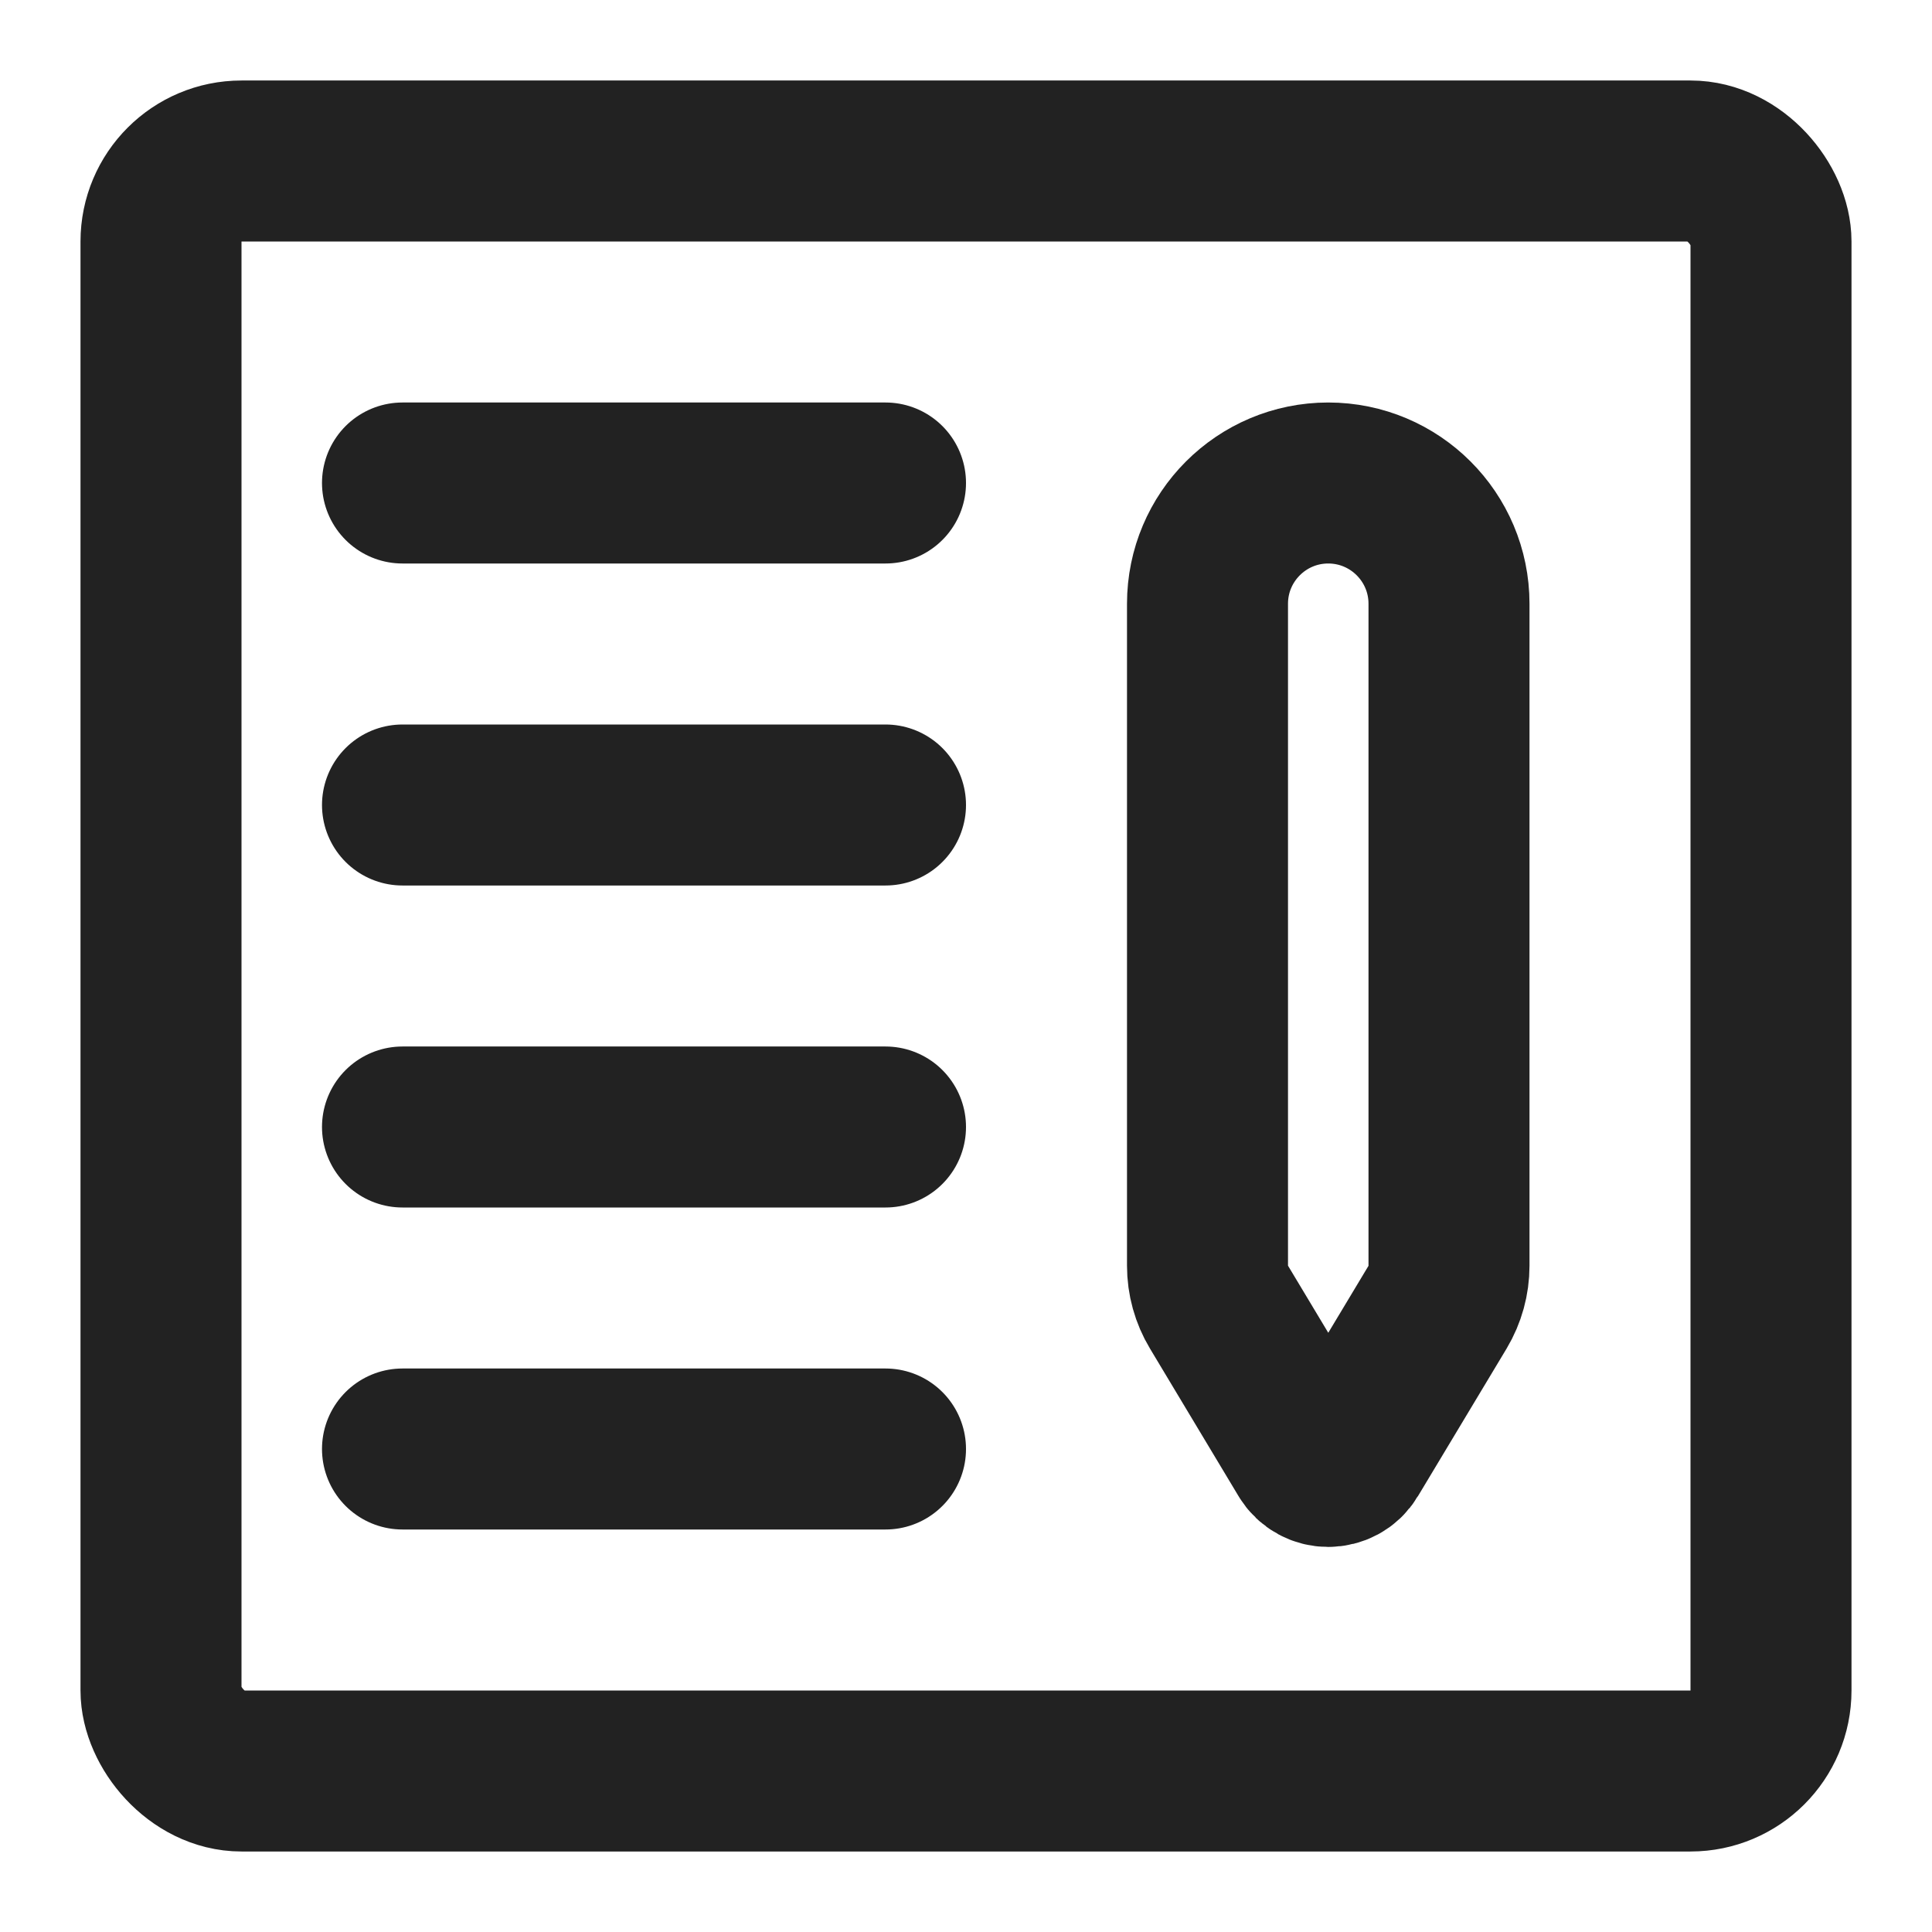
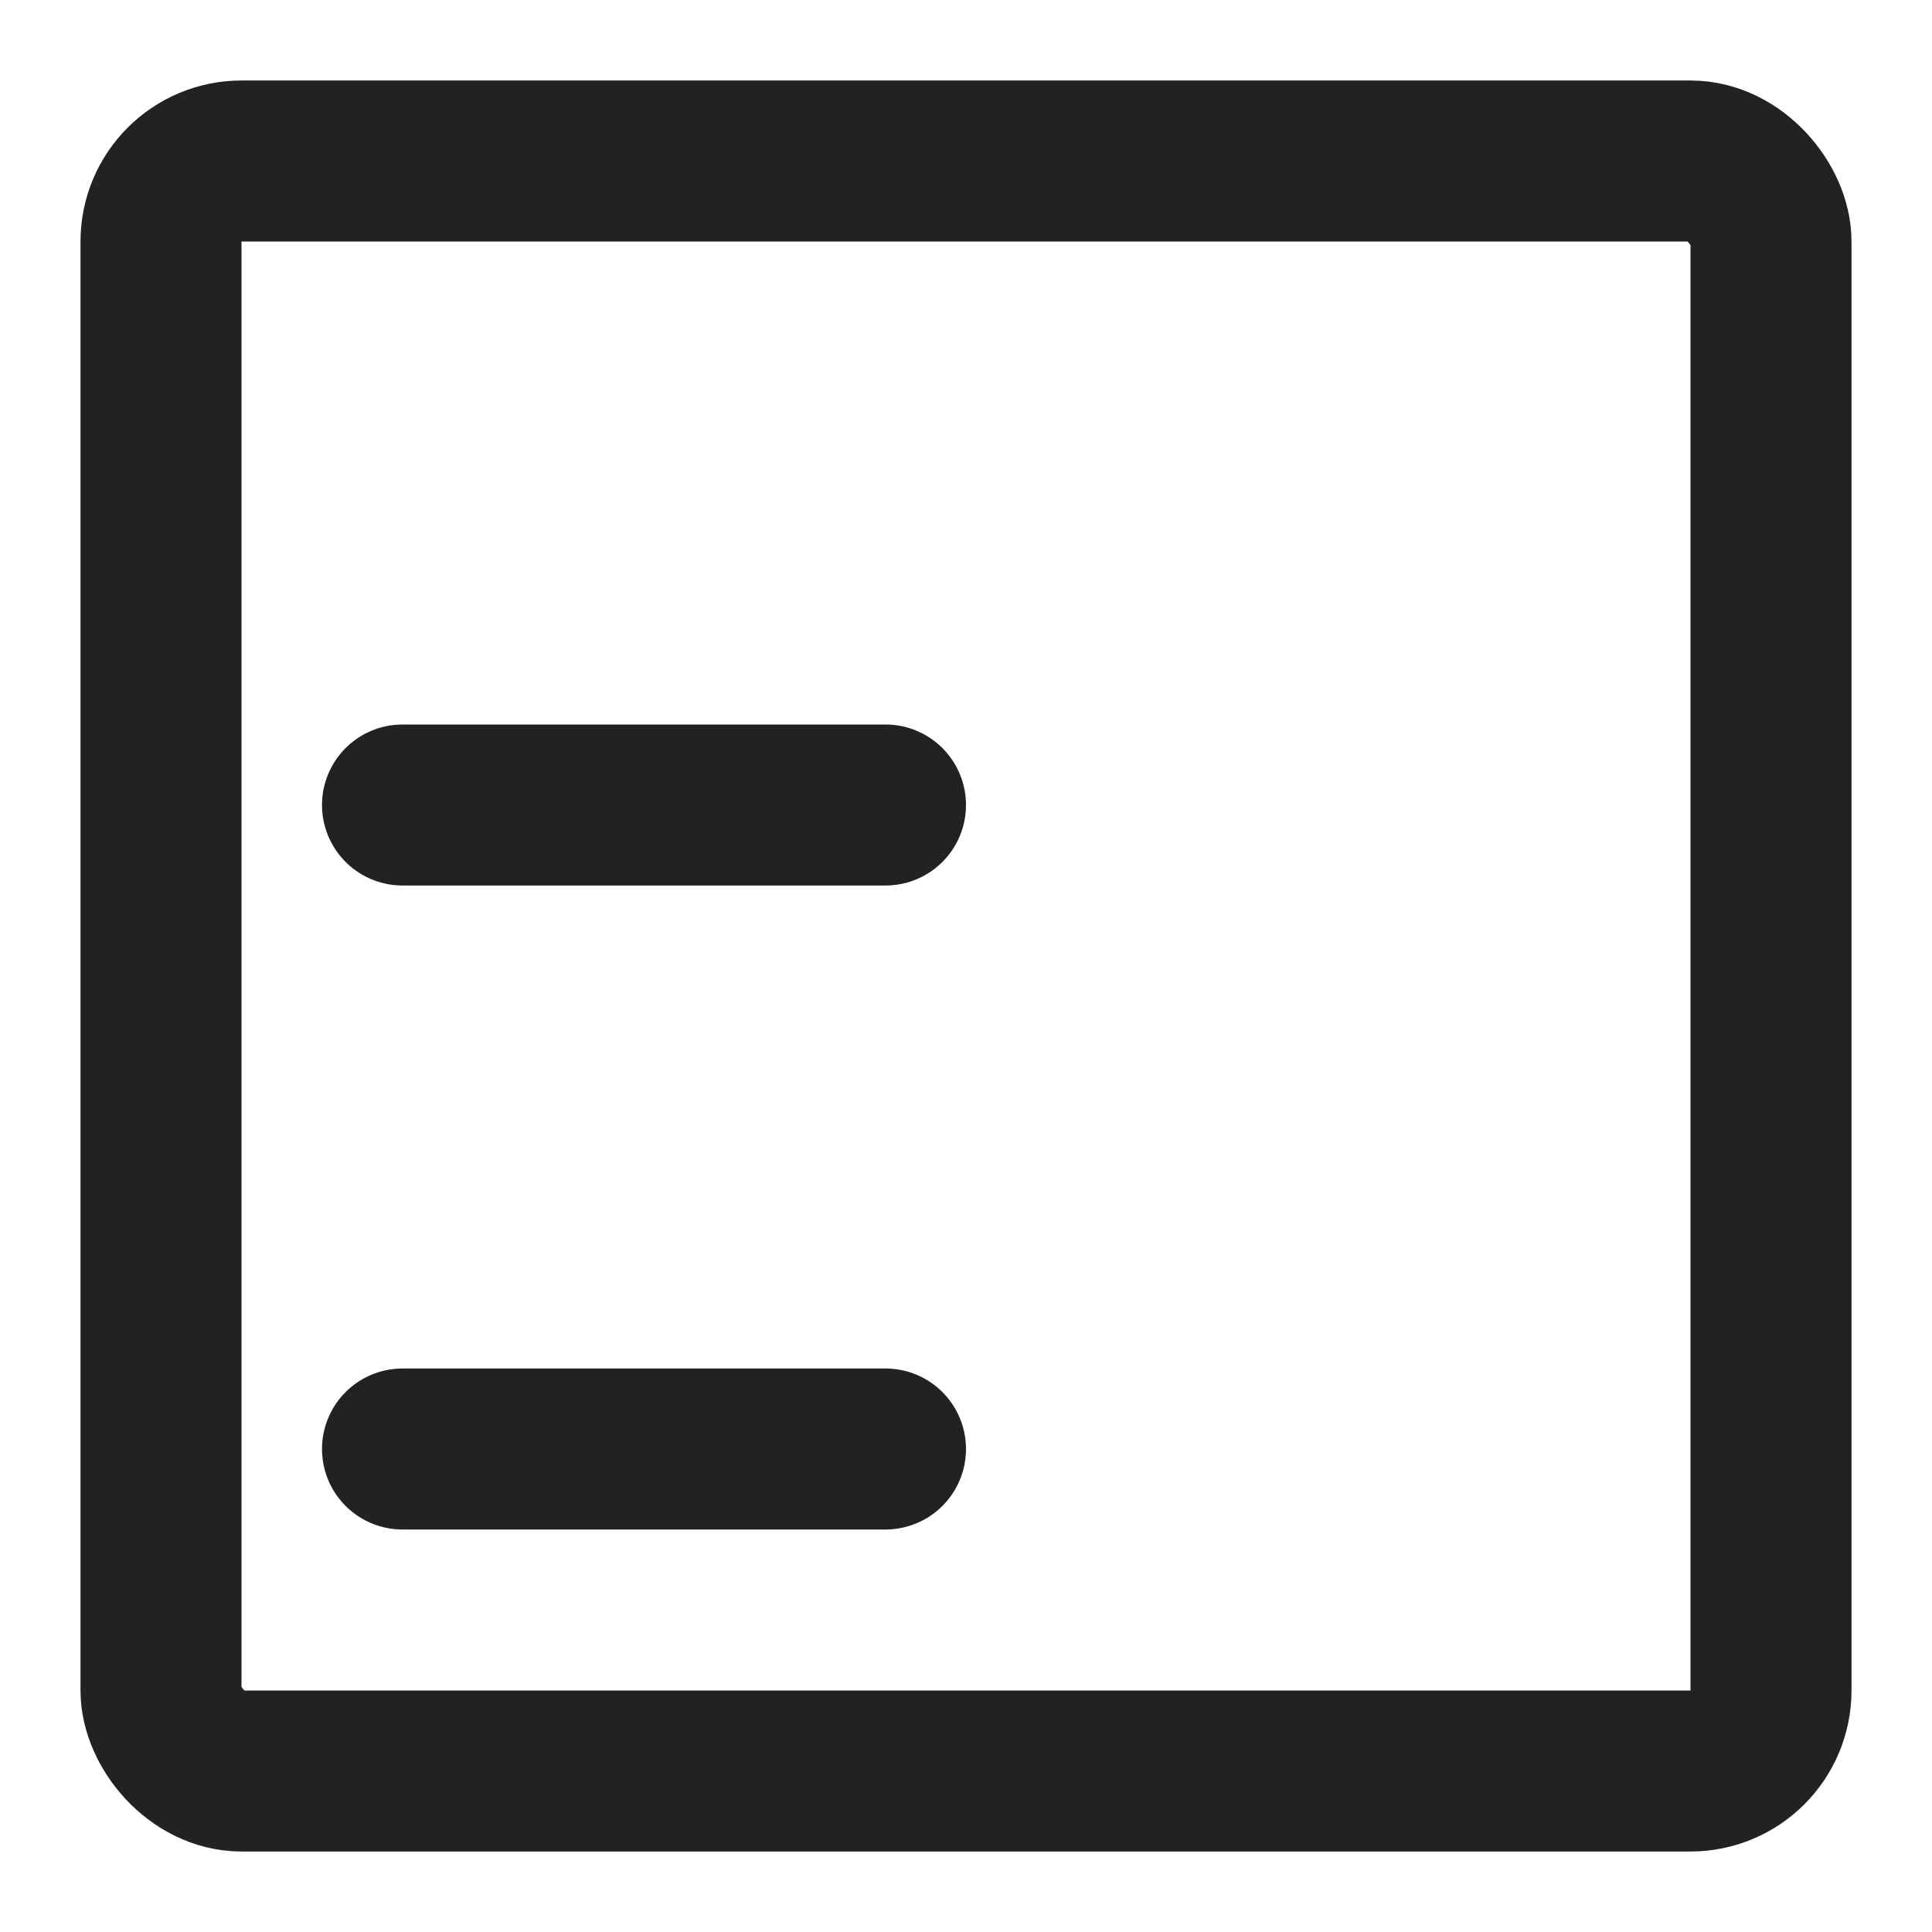
<svg xmlns="http://www.w3.org/2000/svg" width="24" height="24" viewBox="0 0 24 24" fill="none">
  <rect x="2" y="2" width="20" height="20" rx="1" stroke="#222222" stroke-width="2" stroke-linejoin="round" />
-   <path d="M5 6H11" stroke="#222222" stroke-width="2" stroke-linecap="round" />
  <path d="M5 10H11" stroke="#222222" stroke-width="2" stroke-linecap="round" />
-   <path d="M5 14H11" stroke="#222222" stroke-width="2" stroke-linecap="round" />
  <path d="M5 18H11" stroke="#222222" stroke-width="2" stroke-linecap="round" />
-   <path d="M15.143 16.238L16.243 18.071C16.359 18.265 16.641 18.265 16.757 18.071L17.858 16.238C17.951 16.082 18 15.904 18 15.723V7.5C18 6.672 17.328 6 16.5 6C15.672 6 15 6.672 15 7.5V15.723C15 15.904 15.049 16.082 15.143 16.238Z" stroke="#222222" stroke-width="2" stroke-linecap="round" />
</svg>